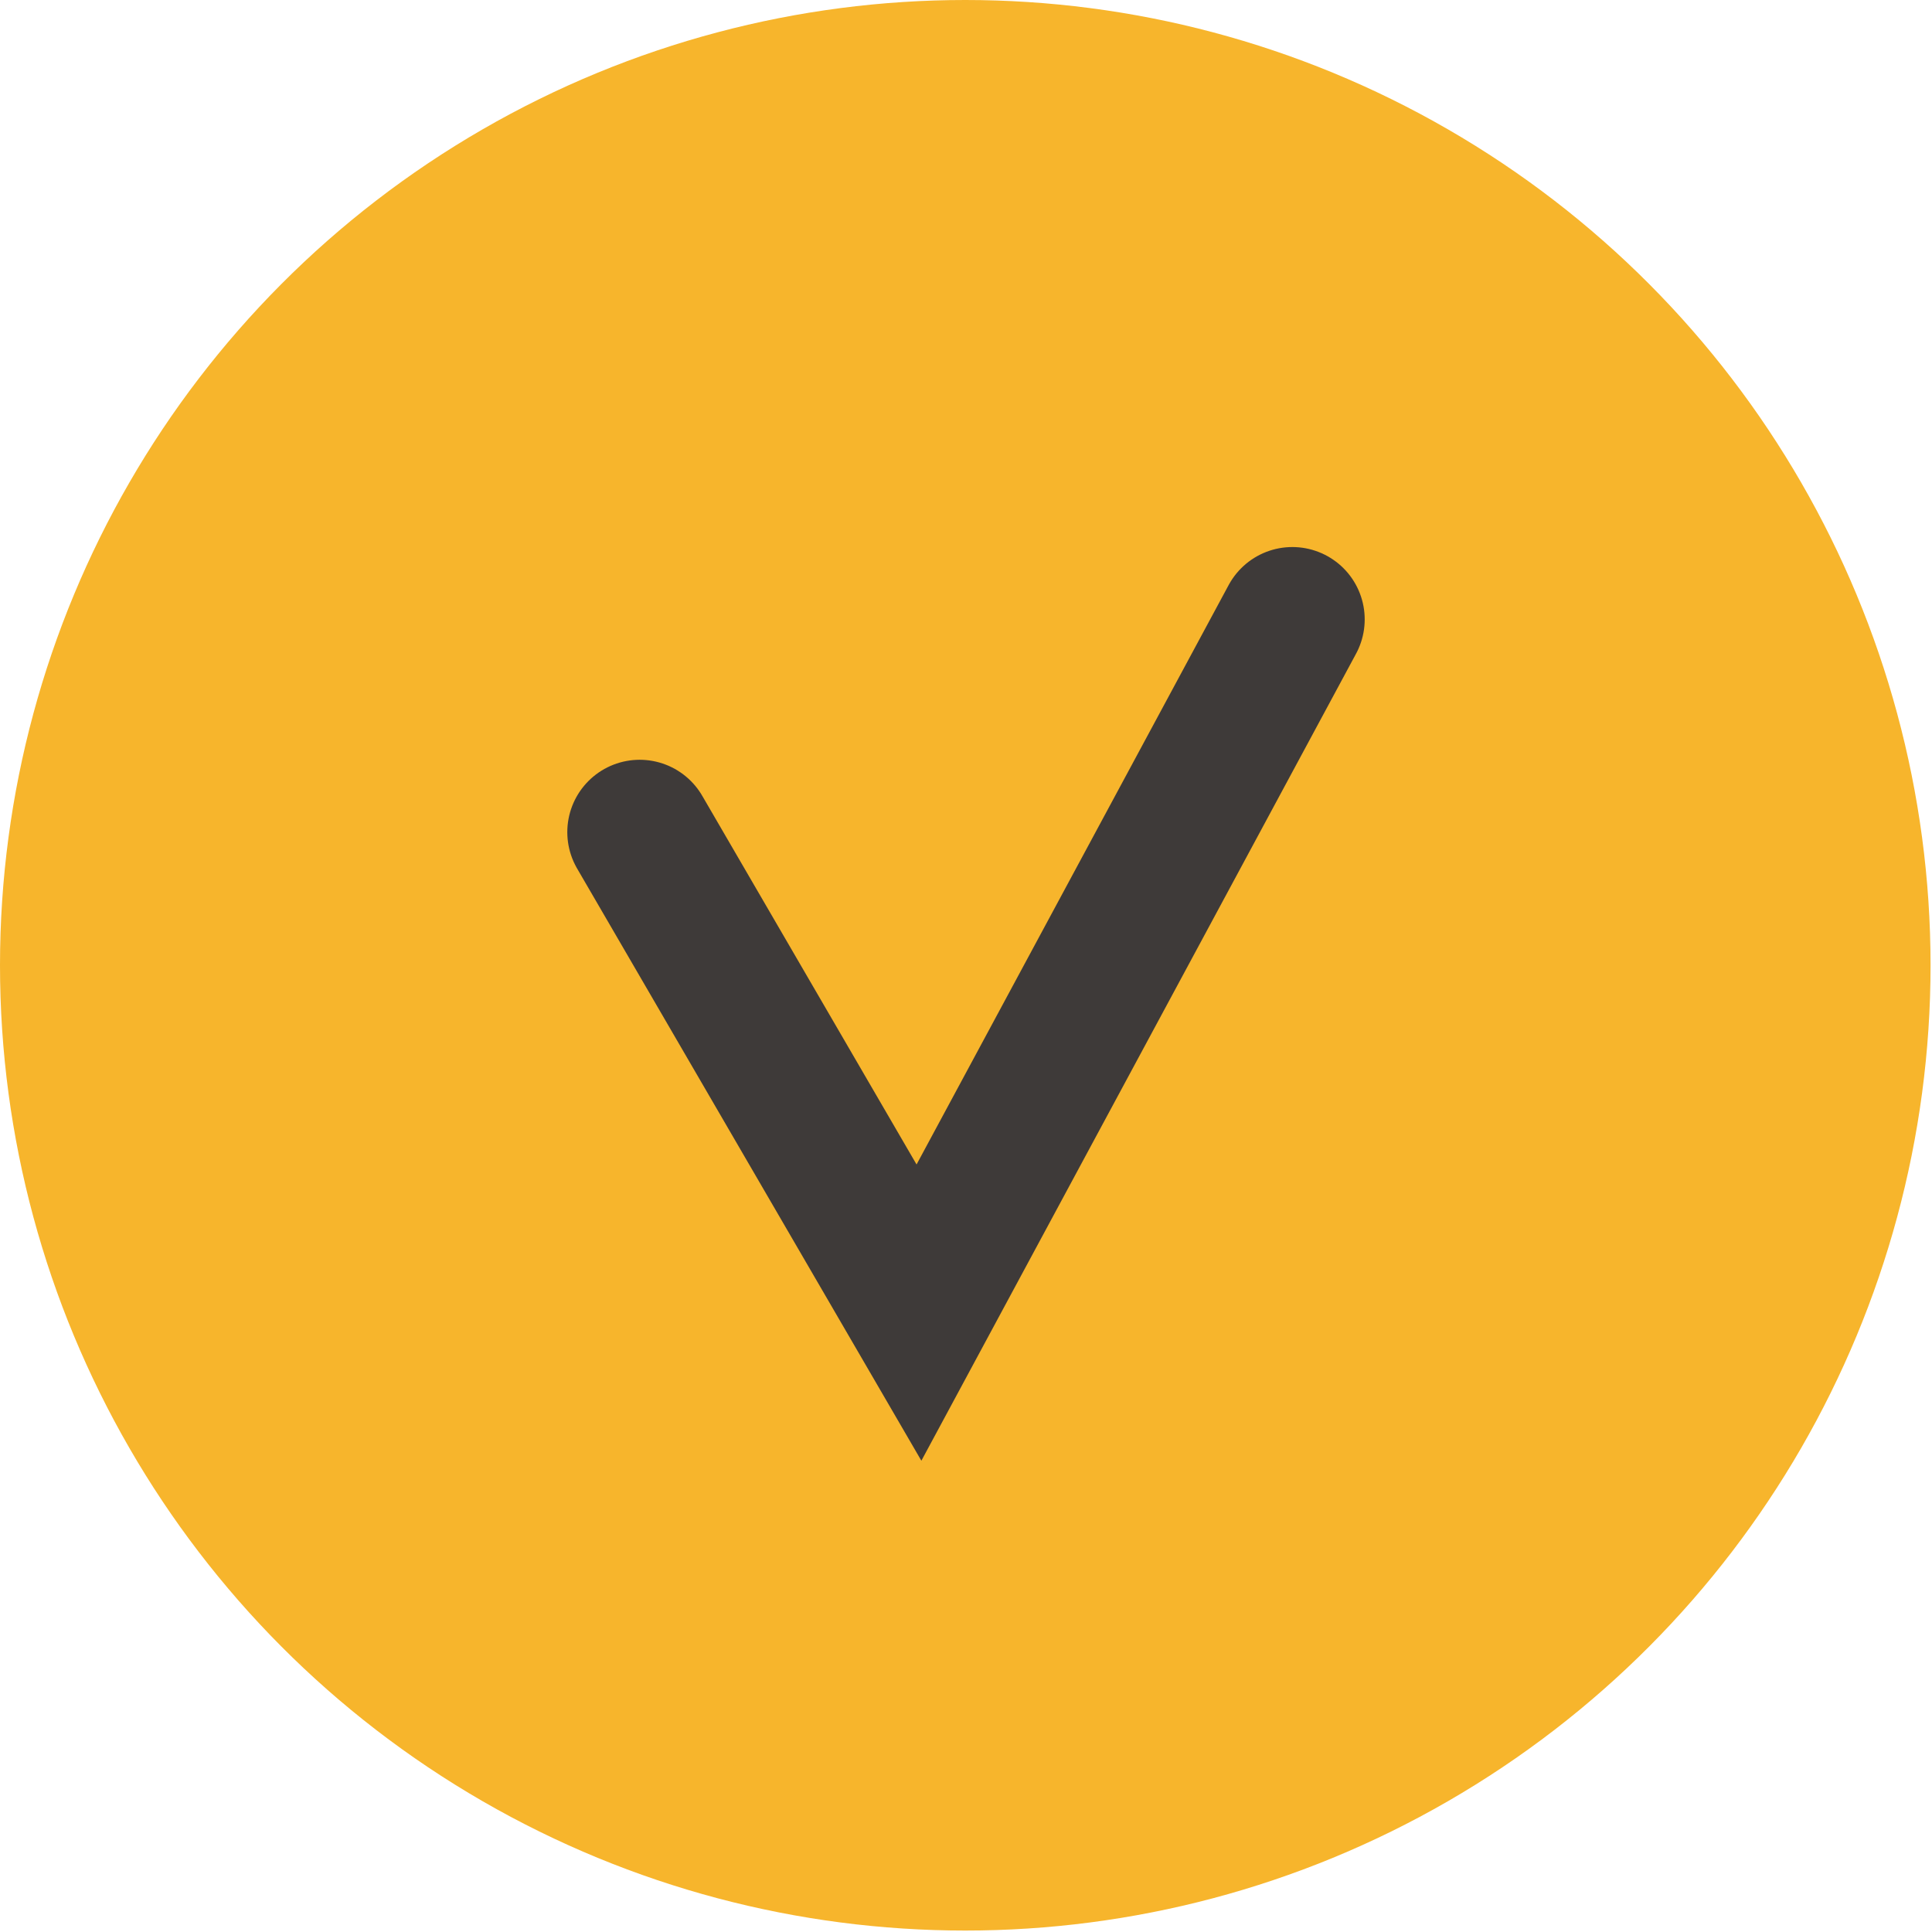
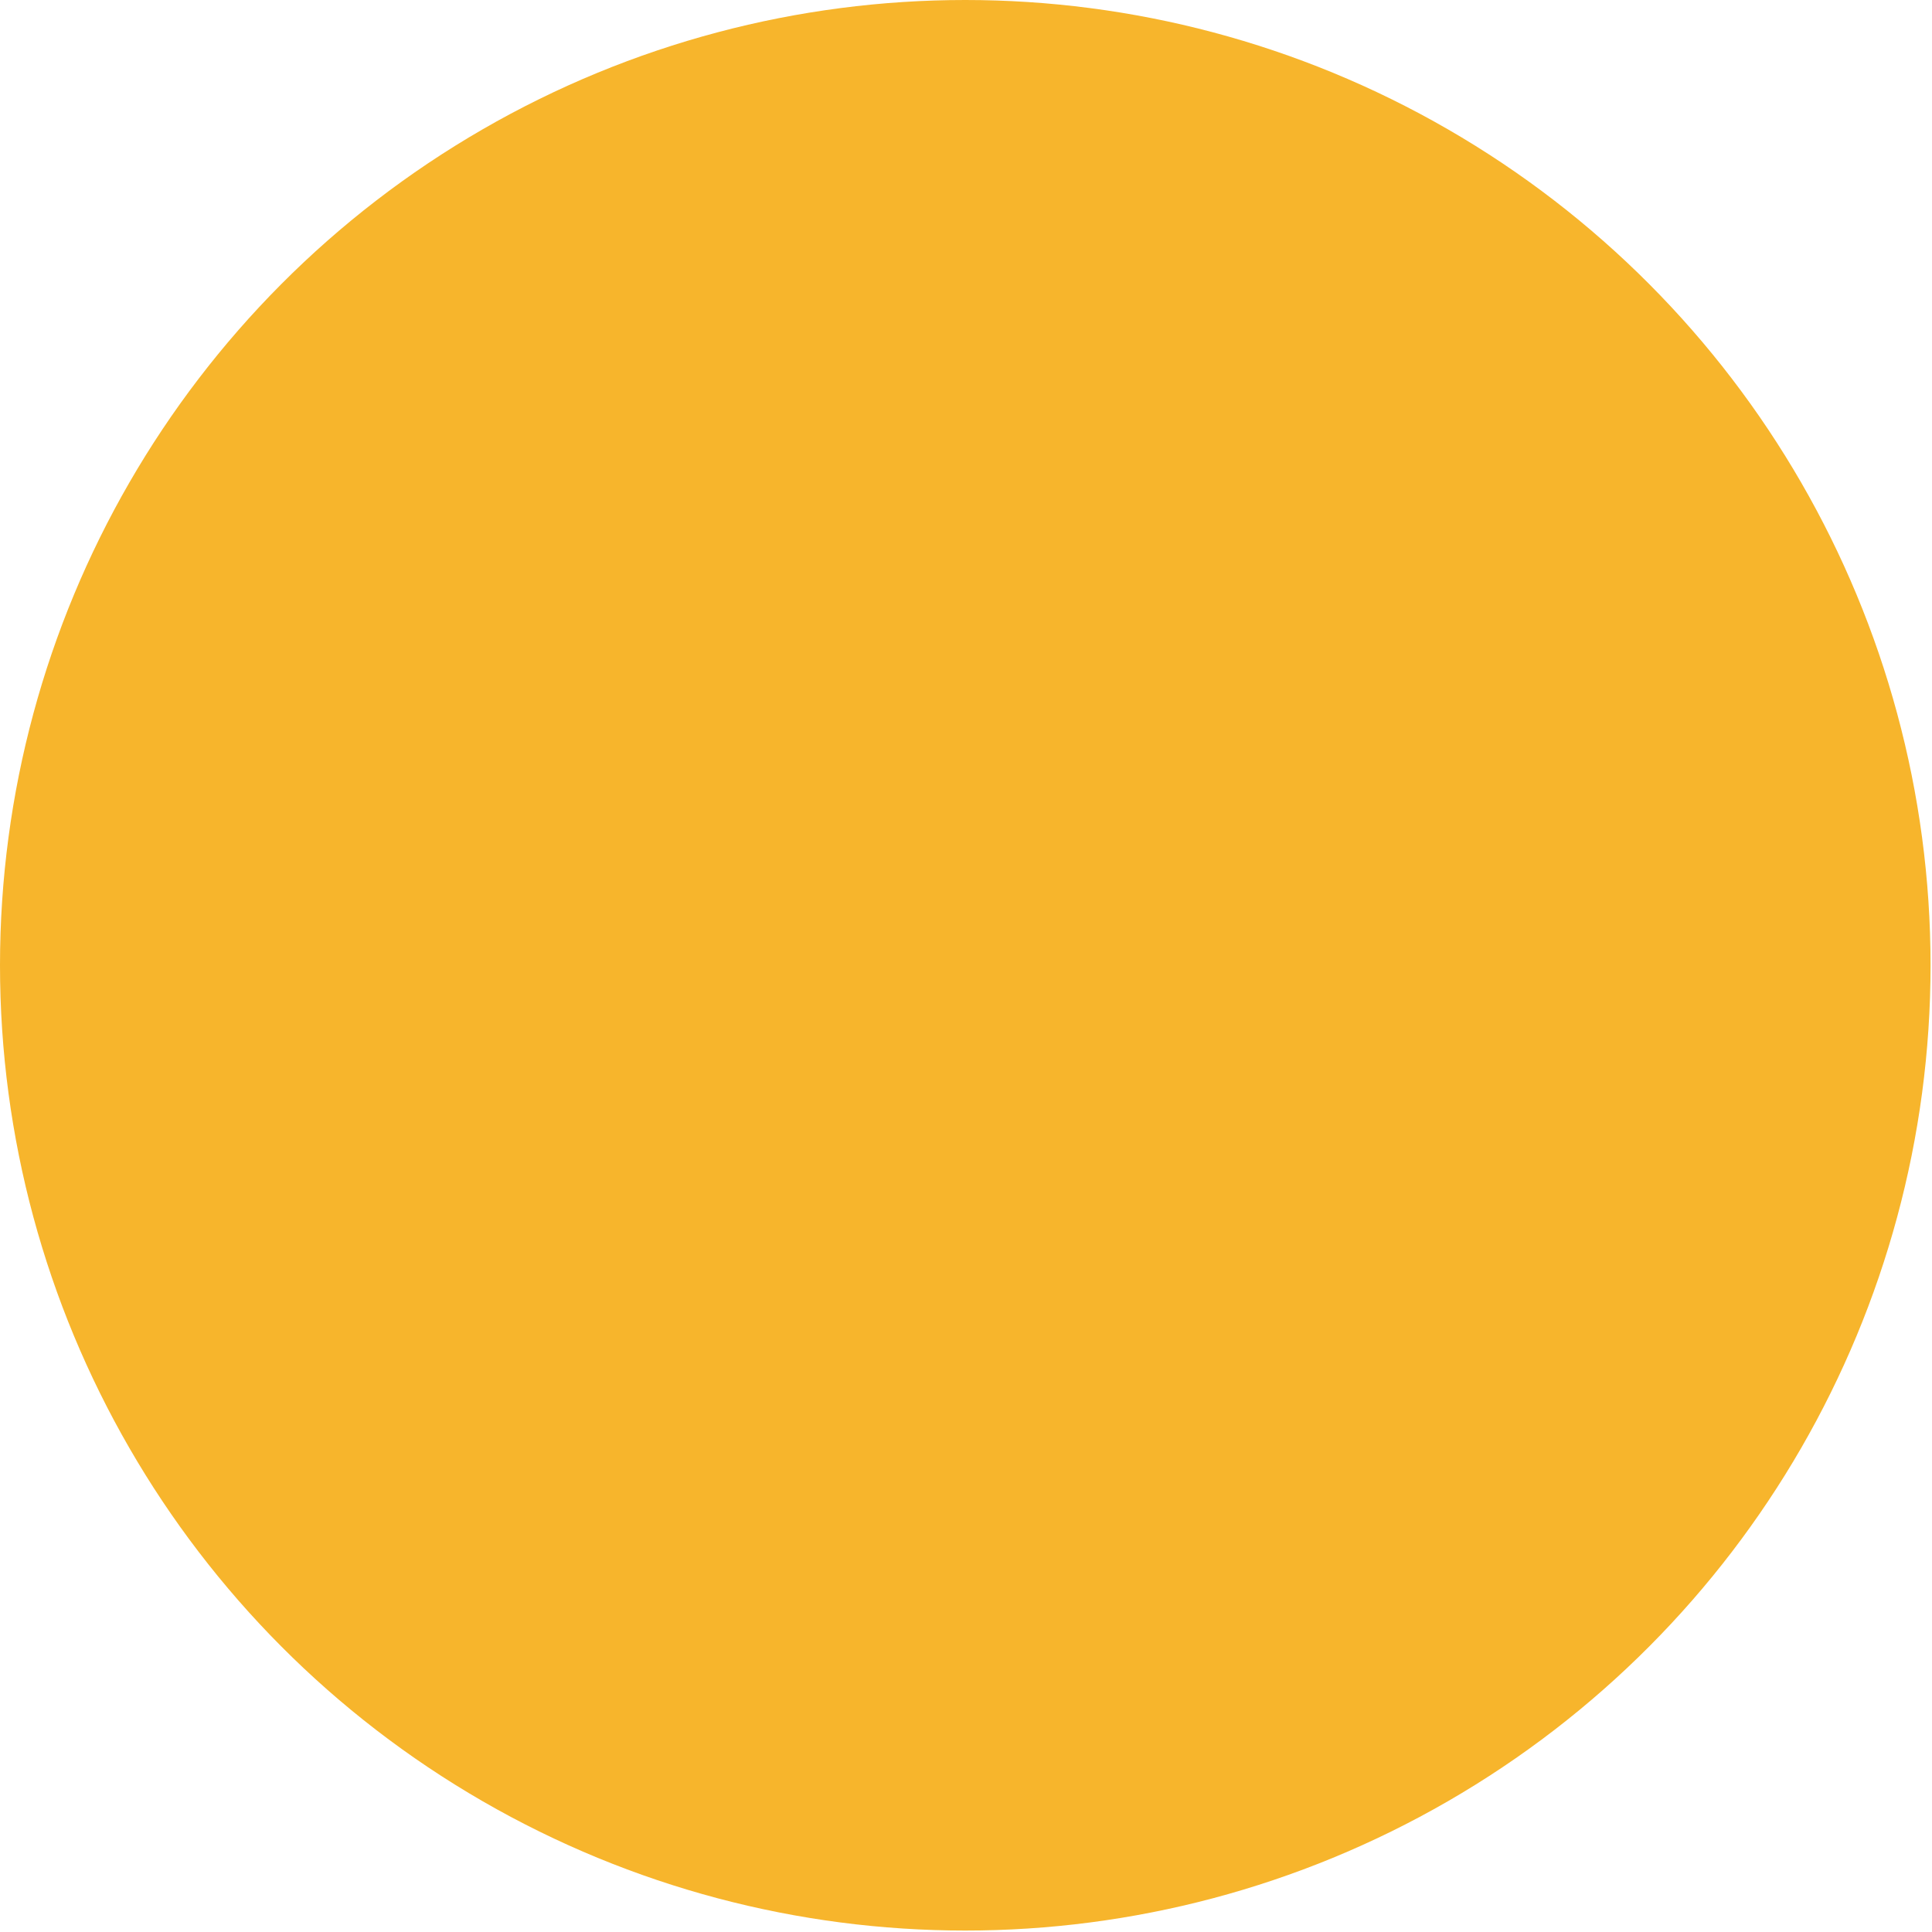
<svg xmlns="http://www.w3.org/2000/svg" id="_레이어_2" data-name="레이어 2" viewBox="0 0 13.35 13.35">
  <defs>
    <style>
      .cls-1 {
        fill: #f7b52c;
        stroke-width: 0px;
      }

      .cls-2 {
        fill: none;
        stroke: #3e3a39;
        stroke-linecap: round;
        stroke-miterlimit: 10;
      }
    </style>
  </defs>
  <g id="_레이어_1-2" data-name="레이어 1">
    <g>
      <circle class="cls-1" cx="6.67" cy="6.67" r="6.67" />
-       <polyline class="cls-2" points="4.42 5.75 6.35 9.07 8.93 4.28" />
    </g>
  </g>
</svg>